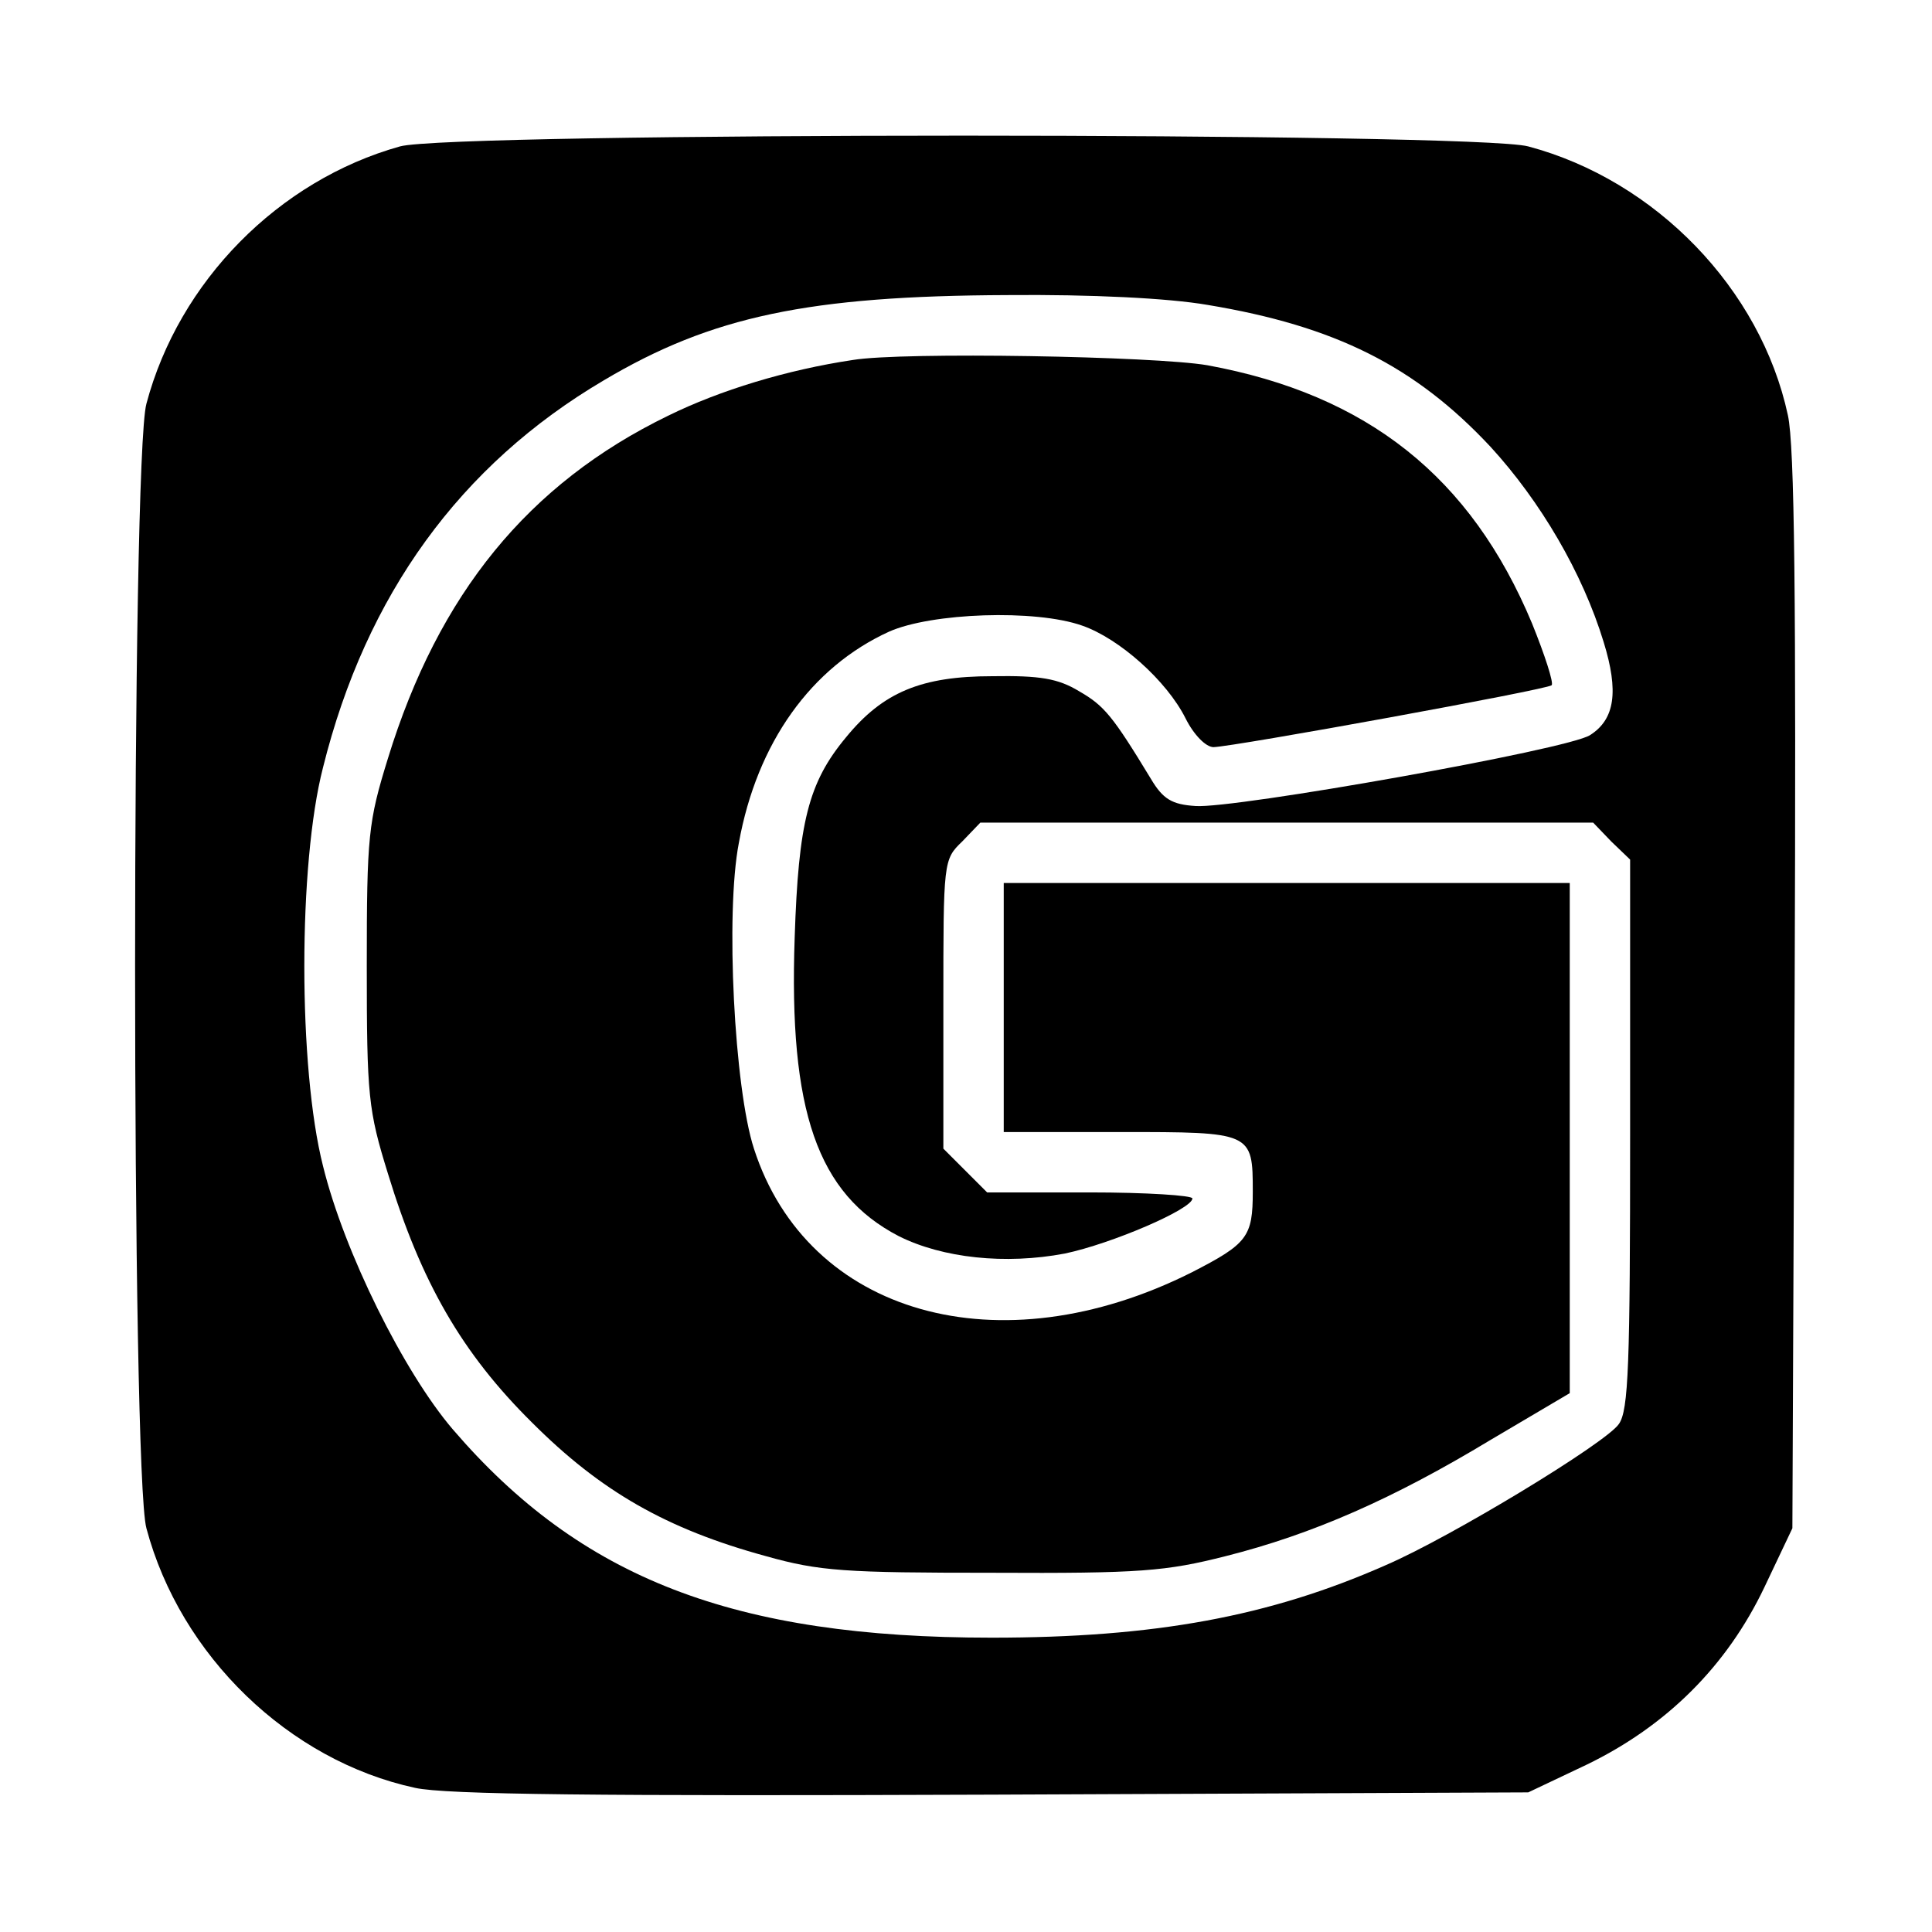
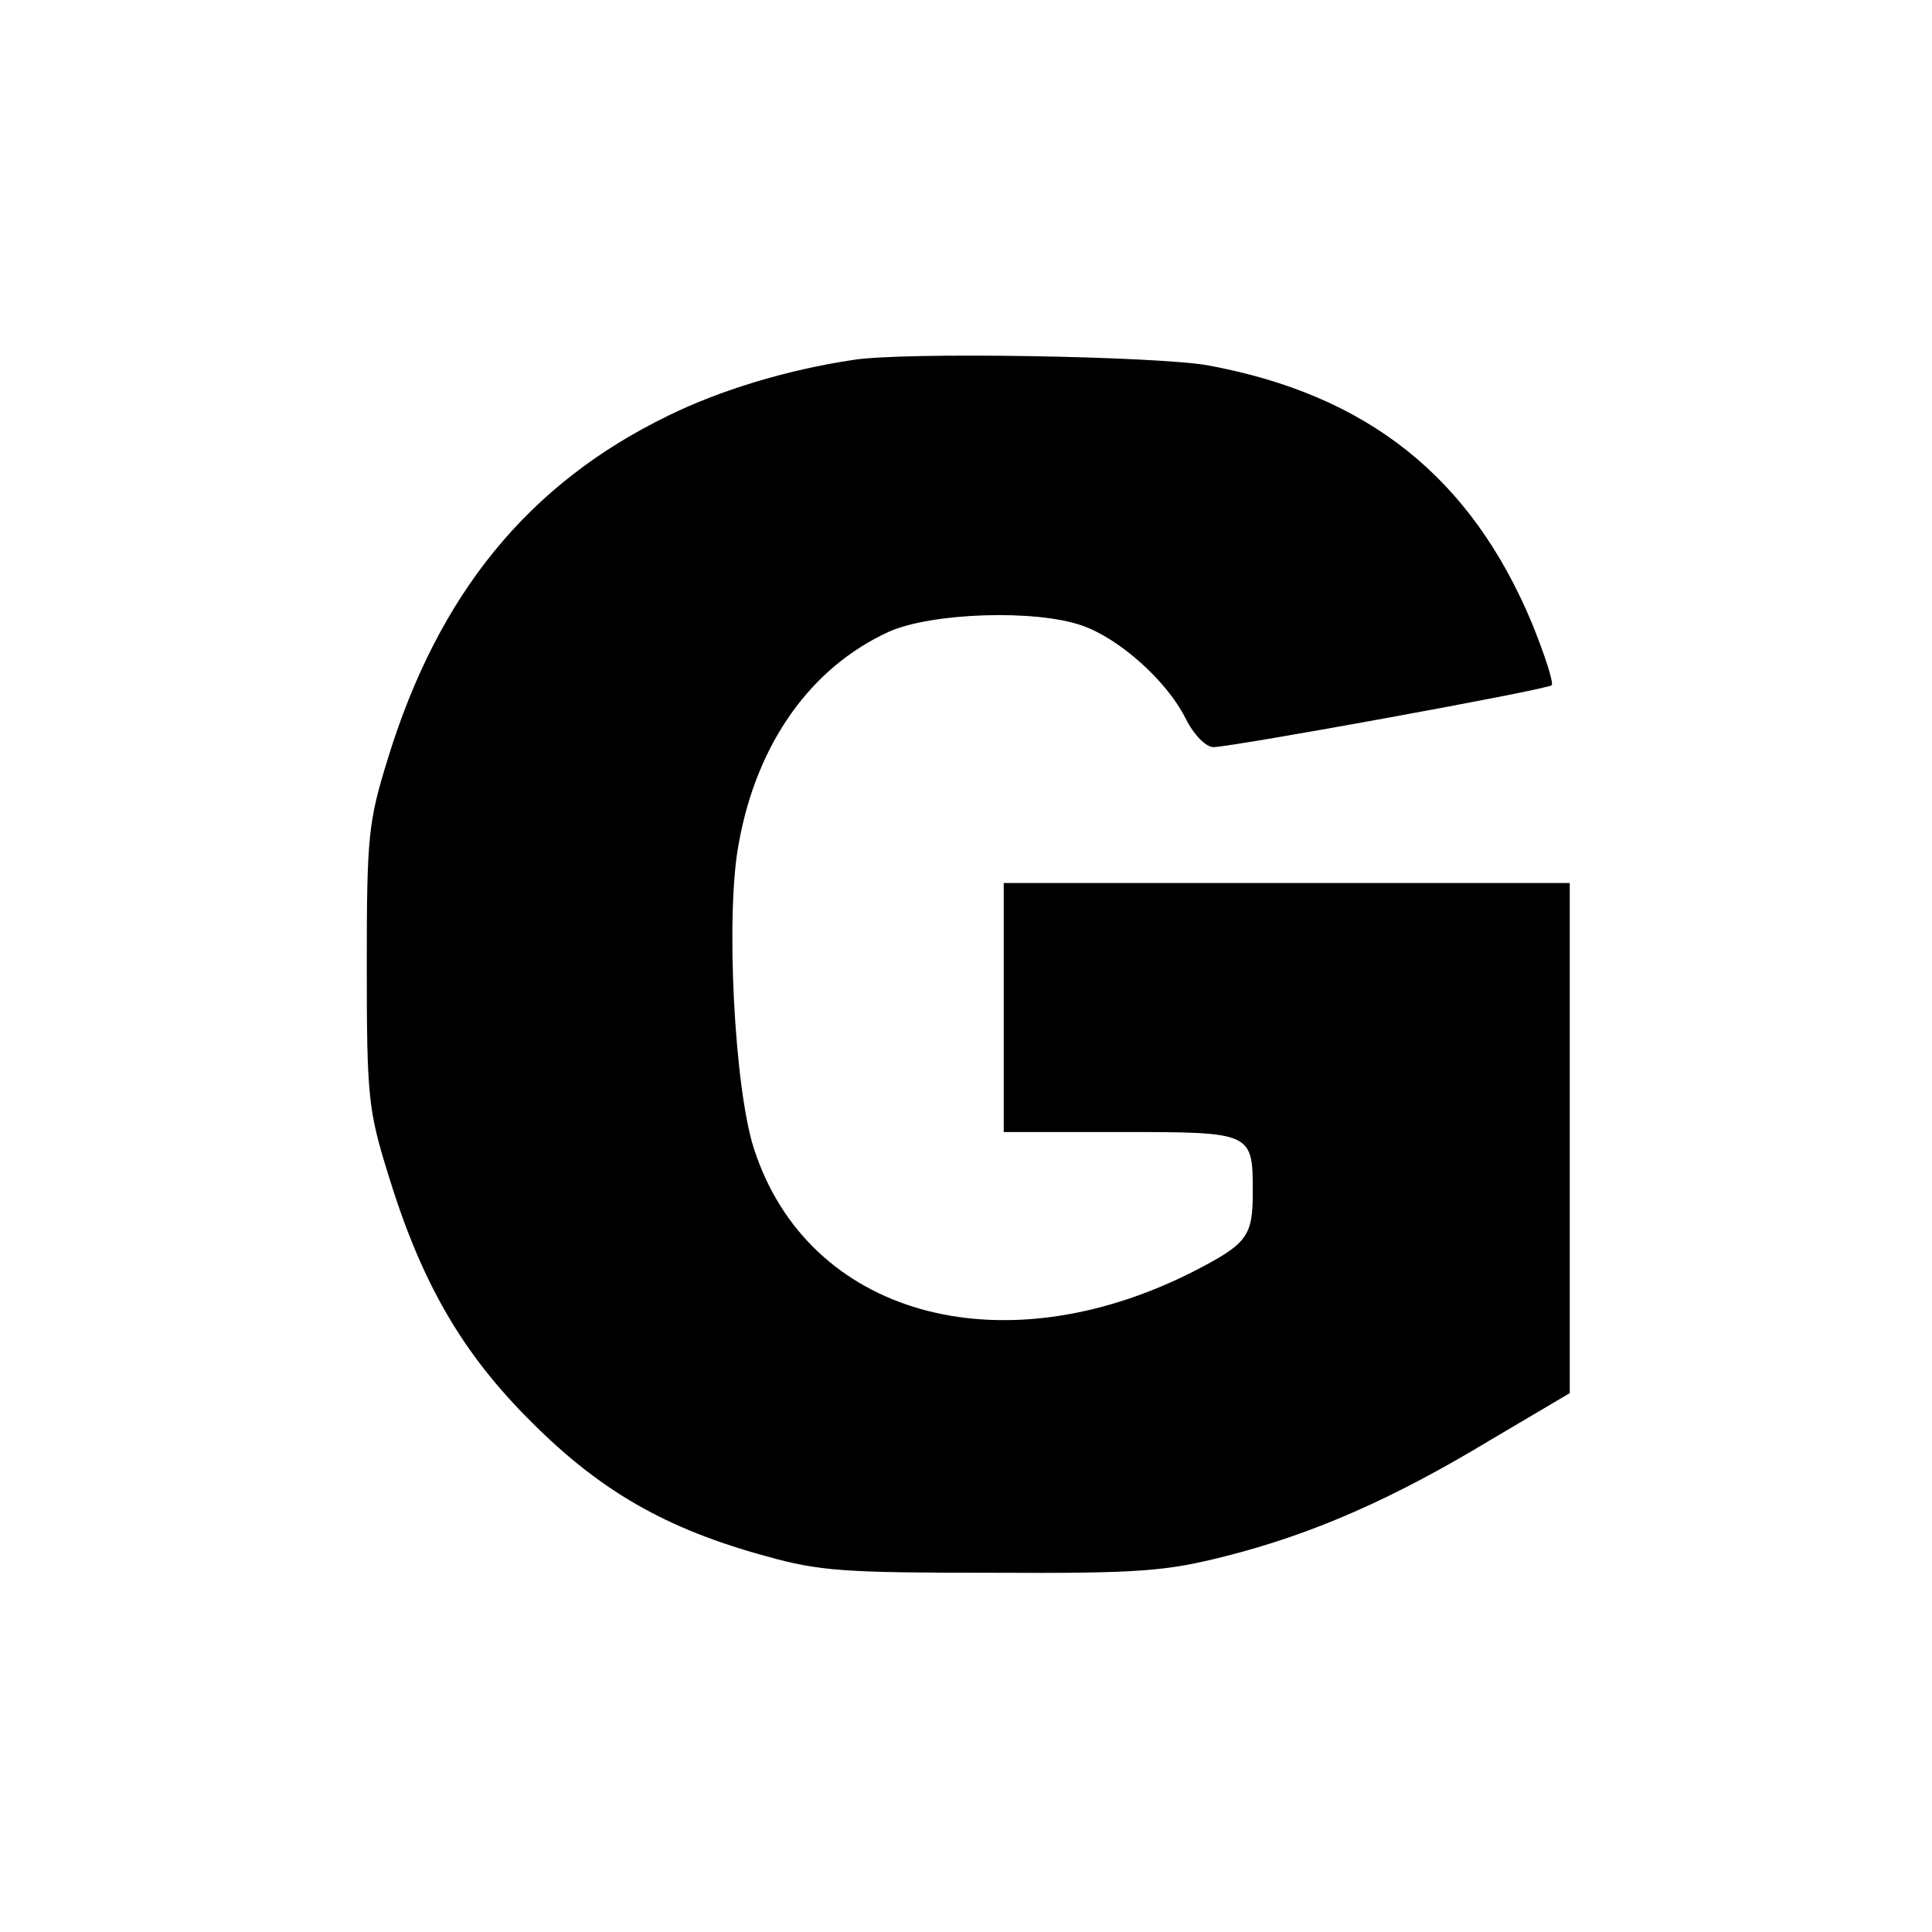
<svg xmlns="http://www.w3.org/2000/svg" version="1.0" width="256pt" height="256pt" viewBox="0 0 256 256" preserveAspectRatio="xMidYMid meet">
  <g transform="translate(0,256) scale(0.1,-0.1)" fill="#000000" stroke="none">
-     <path d="M530 2366 c-161 -45 -293 -179 -336 -341 -20 -73 -20 -1417 0 -1490 45 -169 189 -308 356 -344 40 -9 244 -11 765 -9 l710 3 78 37 c105 51 185 130 235 235 l37 78 3 710 c2 521 0 725 -9 765 -36 167 -175 311 -344 356 -70 19 -1427 19 -1495 0z m1070 -210 c169 -28 275 -81 375 -188 66 -72 122 -167 150 -259 20 -65 15 -102 -18 -123 -28 -19 -473 -98 -523 -94 -31 2 -43 9 -59 36 -51 84 -62 97 -95 116 -28 17 -52 21 -115 20 -94 0 -145 -21 -194 -81 -50 -60 -63 -113 -68 -265 -8 -230 30 -340 138 -396 58 -29 141 -38 220 -23 62 13 169 59 169 73 0 4 -61 8 -136 8 l-136 0 -29 29 -29 29 0 192 c0 189 0 191 25 215 l24 25 406 0 406 0 24 -25 25 -24 0 -363 c0 -306 -2 -367 -15 -385 -17 -25 -223 -150 -309 -187 -154 -68 -306 -96 -522 -96 -341 0 -544 78 -714 276 -65 76 -144 235 -172 349 -33 130 -33 400 0 528 57 229 182 401 372 513 143 85 272 112 535 113 110 1 213 -4 265 -13z" />
    <path d="M1130 2083 c-87 -13 -176 -40 -245 -74 -185 -90 -304 -236 -371 -454 -26 -84 -28 -102 -28 -275 0 -173 2 -191 28 -275 44 -144 98 -238 191 -330 91 -91 178 -141 310 -177 71 -20 105 -22 300 -22 196 -1 230 2 309 22 115 29 222 76 351 154 l105 62 0 338 0 338 -375 0 -375 0 0 -165 0 -165 155 0 c174 0 175 0 175 -79 0 -60 -7 -69 -81 -107 -255 -128 -509 -56 -580 164 -26 80 -38 312 -20 405 24 133 96 233 199 280 56 25 194 30 256 8 49 -17 112 -73 137 -123 11 -22 27 -38 37 -38 29 1 441 76 448 82 3 3 -9 40 -26 82 -81 194 -218 303 -430 342 -69 12 -404 18 -470 7z" />
  </g>
</svg>